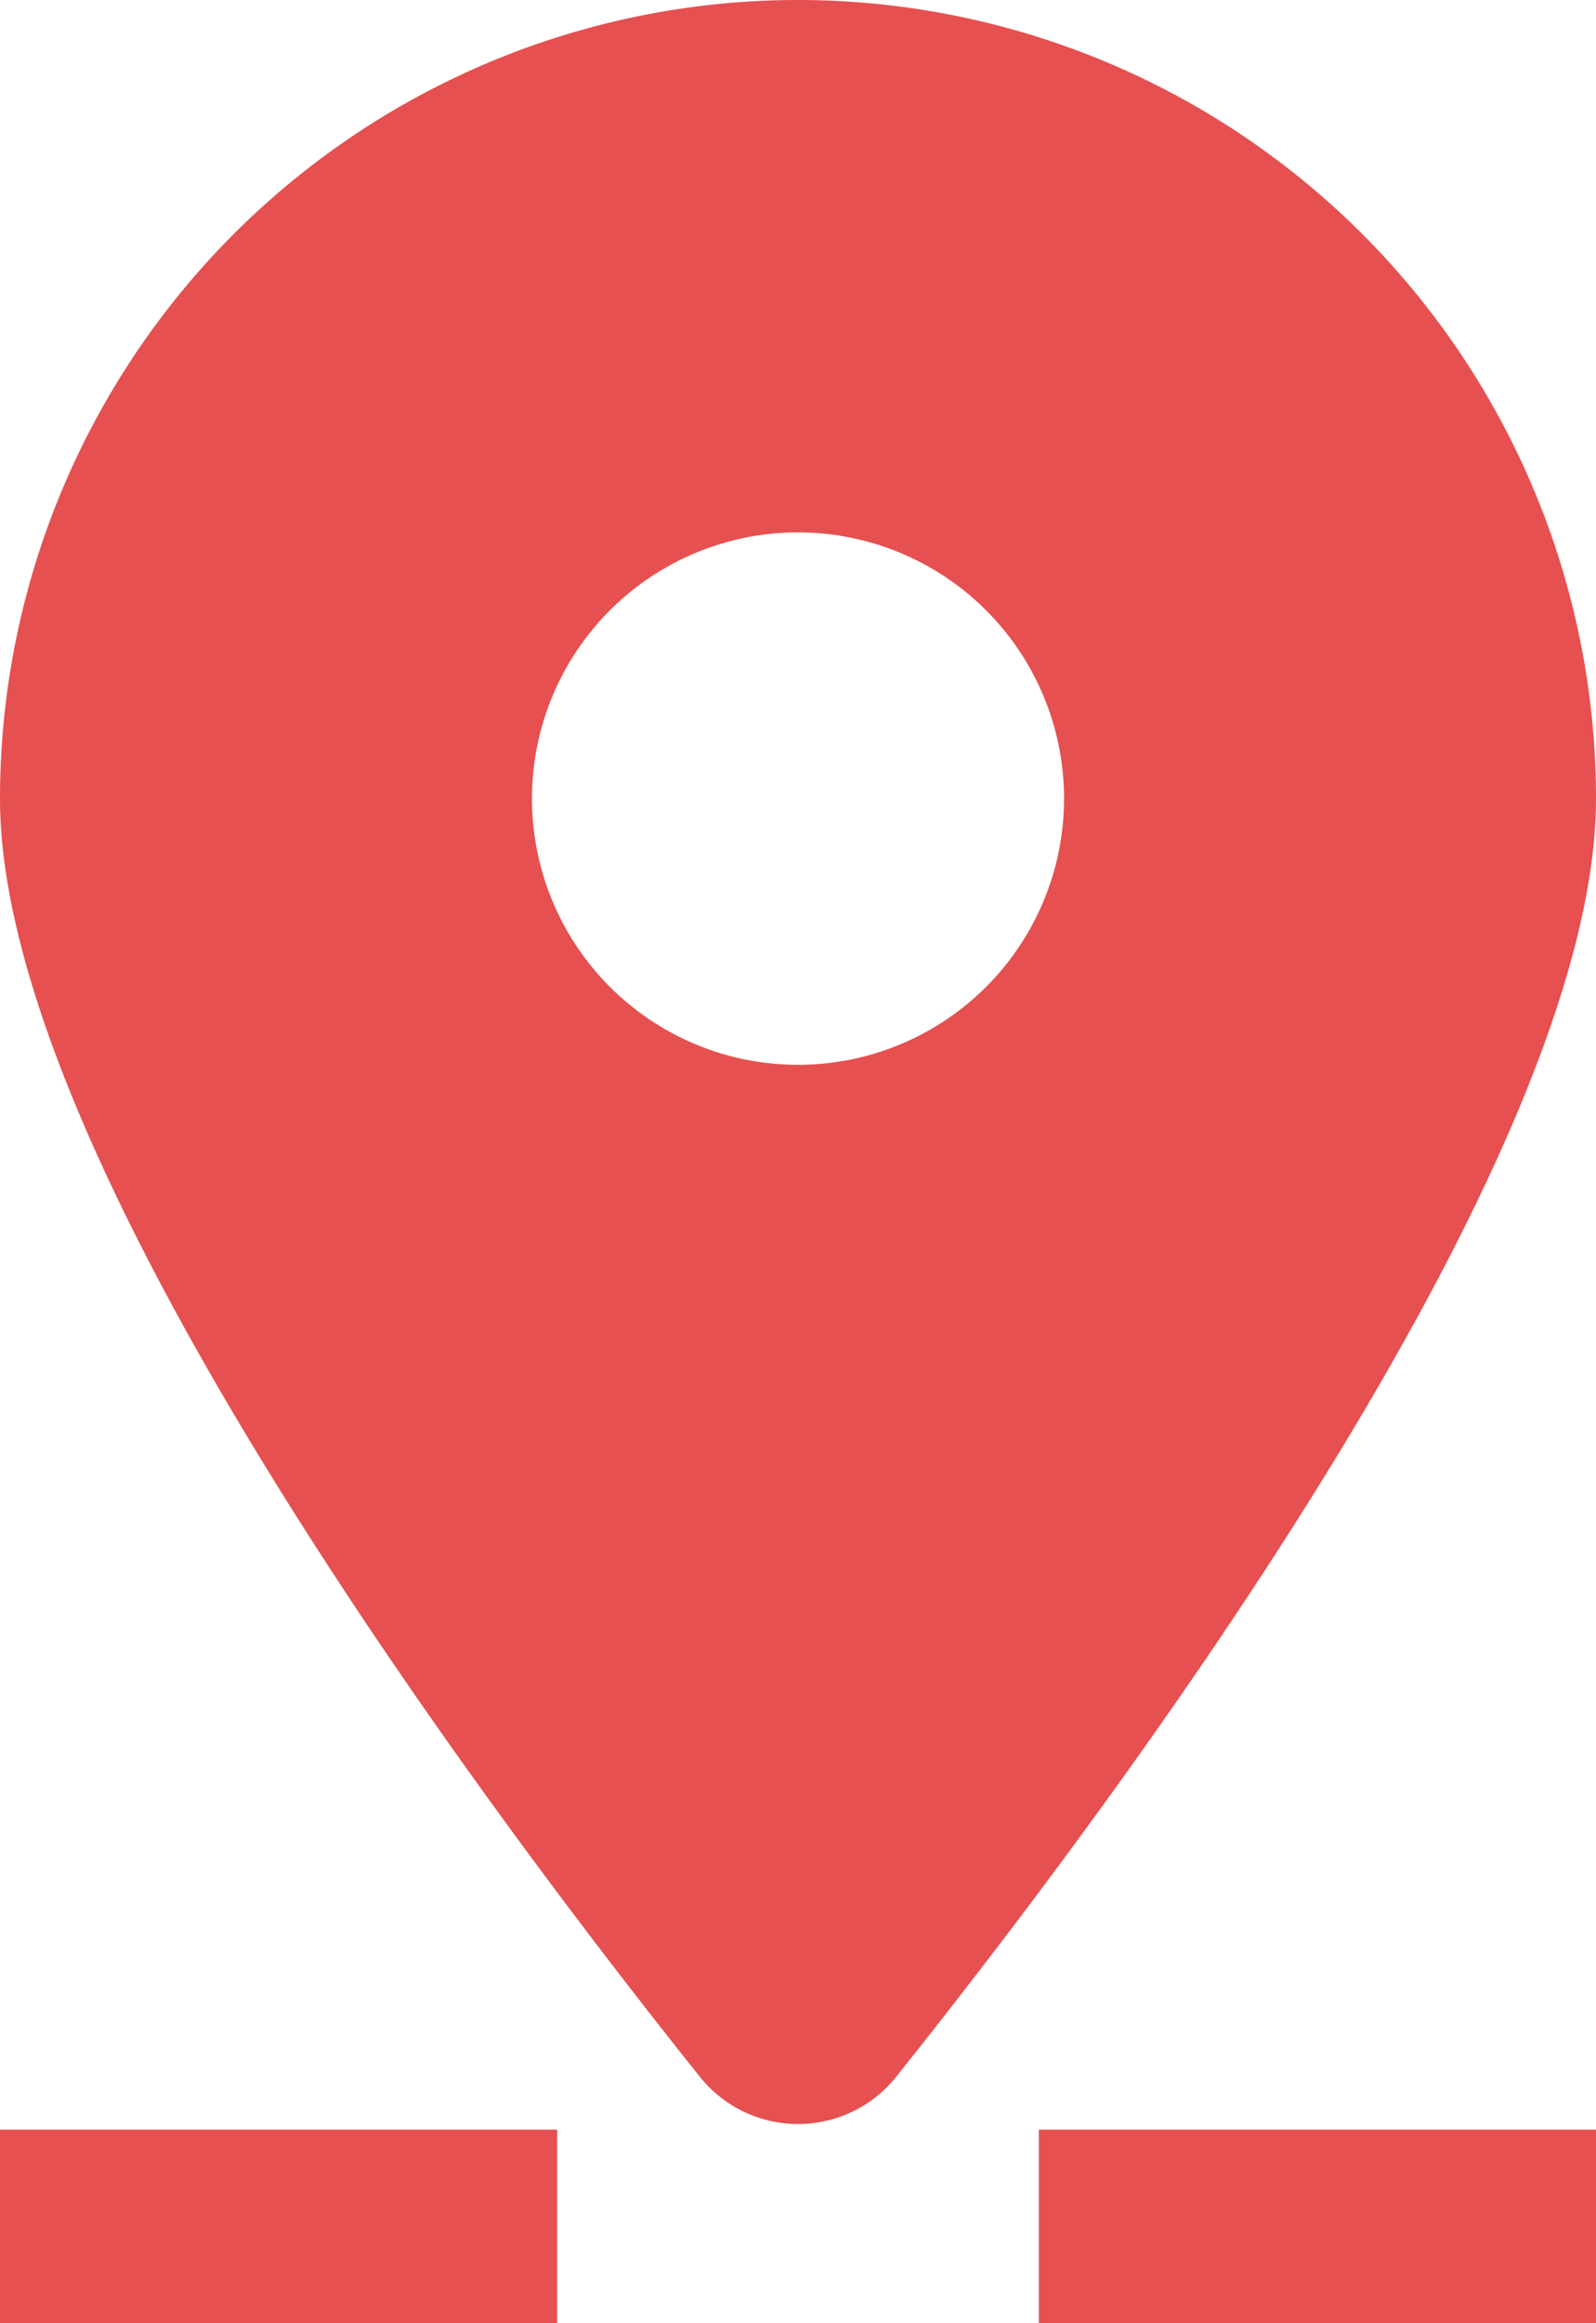
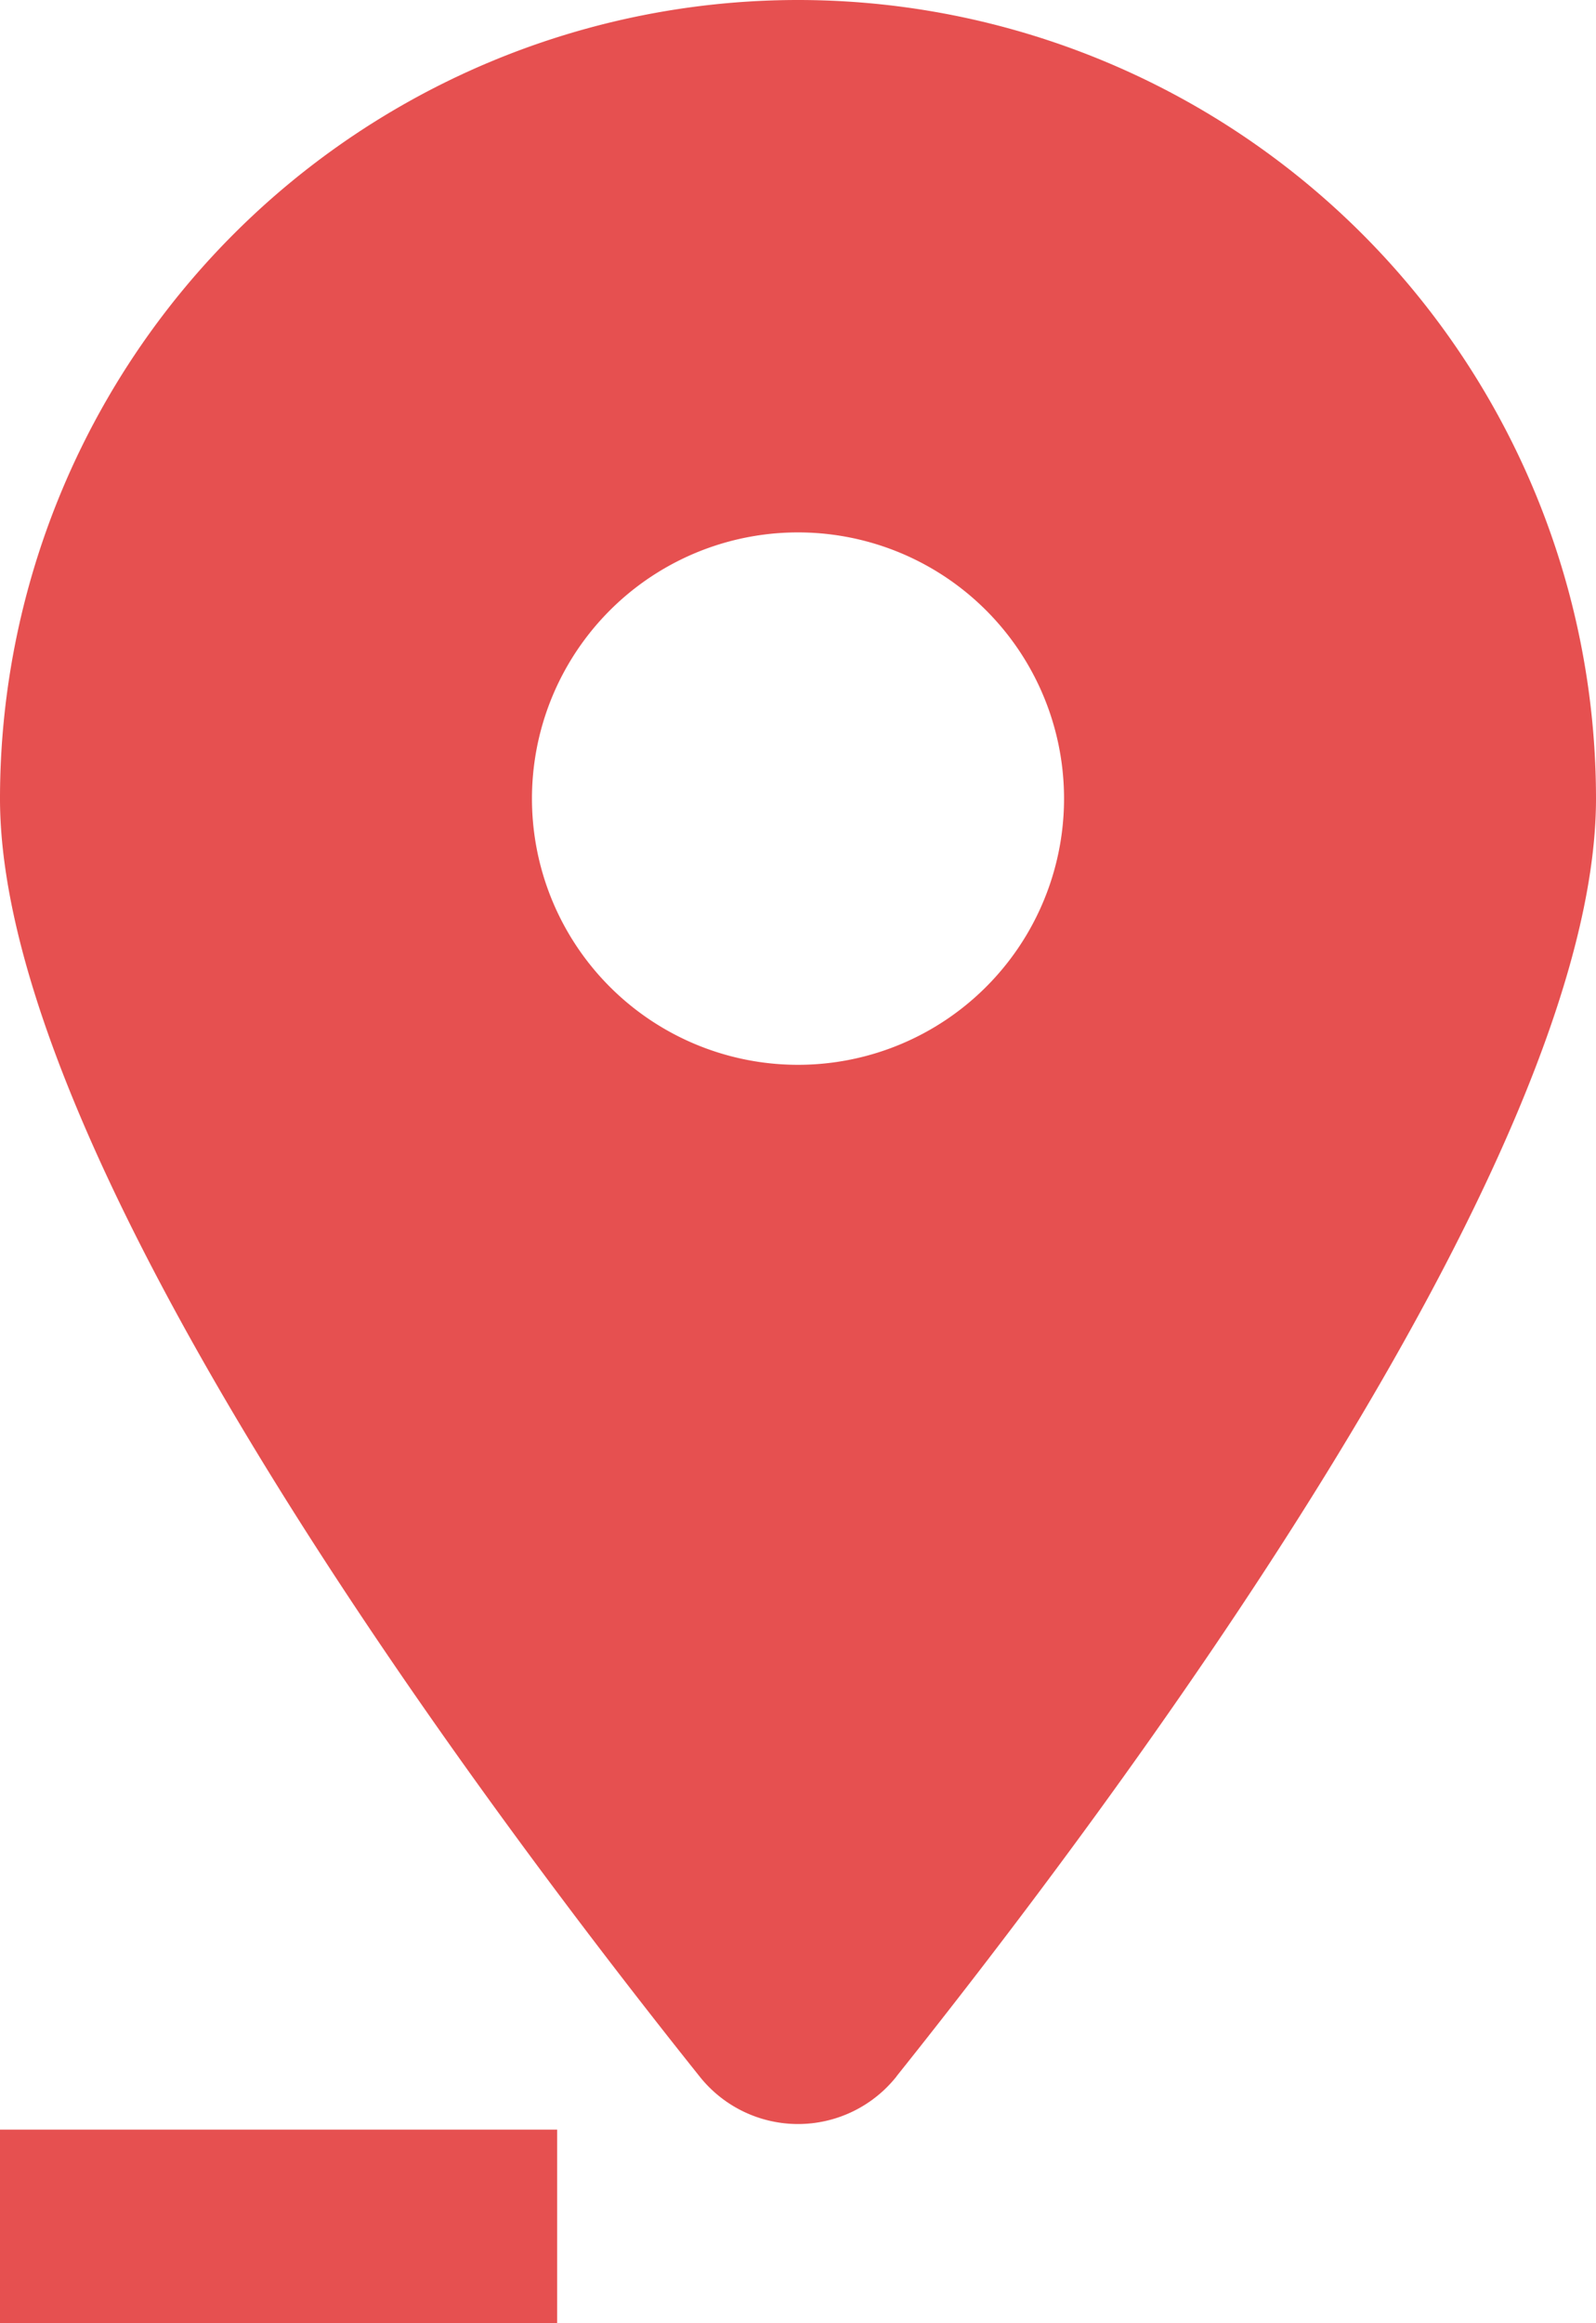
<svg xmlns="http://www.w3.org/2000/svg" width="16.5" height="24" viewBox="0 0 16.5 24">
-   <path id="ico-map" d="M9.268,2.2C11.473-.559,16.5-7.245,16.5-11a8.252,8.252,0,0,0-8.25-8.25A8.252,8.252,0,0,0,0-11C0-7.245,5.027-.559,7.232,2.2a1.3,1.3,0,0,0,2.037,0ZM8.25-13.75a2.75,2.75,0,0,1,2.382,1.375,2.75,2.75,0,0,1,0,2.75A2.75,2.75,0,0,1,8.25-8.25,2.75,2.75,0,0,1,5.868-9.625a2.75,2.75,0,0,1,0-2.75A2.75,2.75,0,0,1,8.25-13.75ZM0,2.75H5.76v2H0Zm10.74,0H16.5v2H10.74Z" transform="translate(0 19.25)" fill="#e65050" />
+   <path id="ico-map" d="M9.268,2.2C11.473-.559,16.5-7.245,16.5-11a8.252,8.252,0,0,0-8.25-8.25A8.252,8.252,0,0,0,0-11C0-7.245,5.027-.559,7.232,2.2a1.3,1.3,0,0,0,2.037,0ZM8.25-13.75a2.75,2.75,0,0,1,2.382,1.375,2.75,2.75,0,0,1,0,2.75A2.75,2.75,0,0,1,8.25-8.25,2.75,2.75,0,0,1,5.868-9.625a2.75,2.75,0,0,1,0-2.75A2.75,2.75,0,0,1,8.25-13.75ZM0,2.75H5.76v2H0m10.74,0H16.5v2H10.74Z" transform="translate(0 19.25)" fill="#e65050" />
</svg>